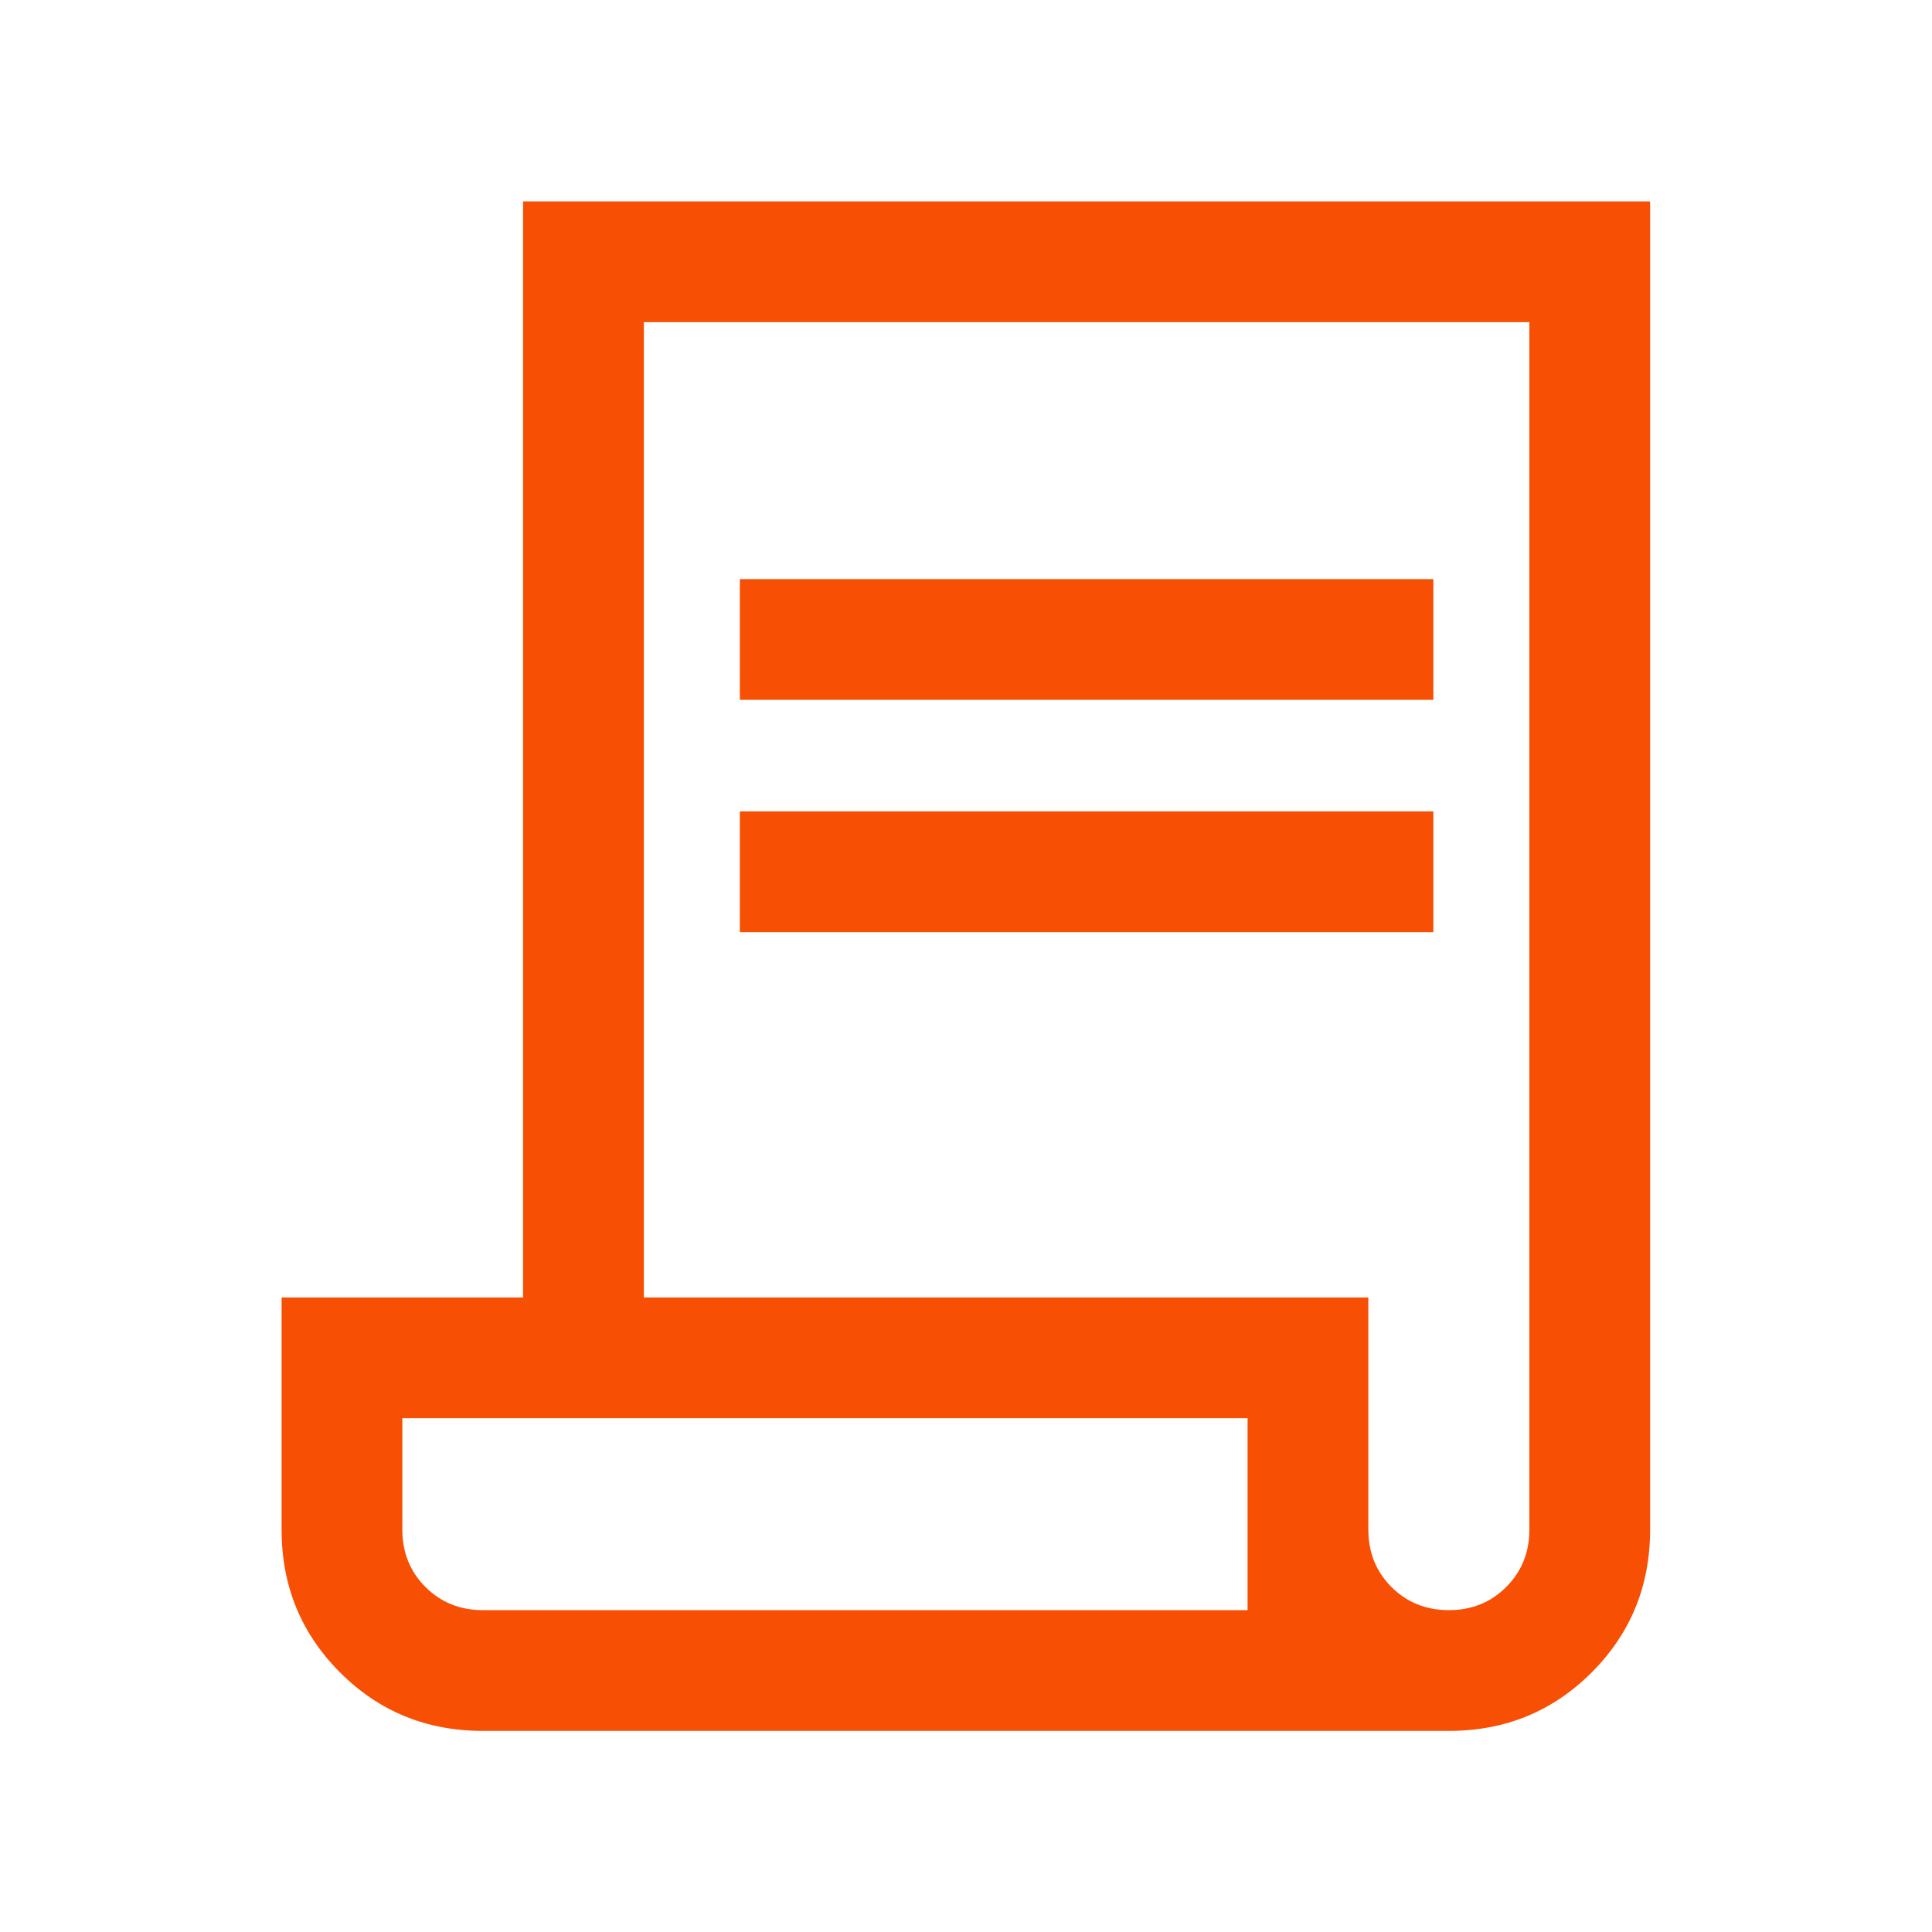
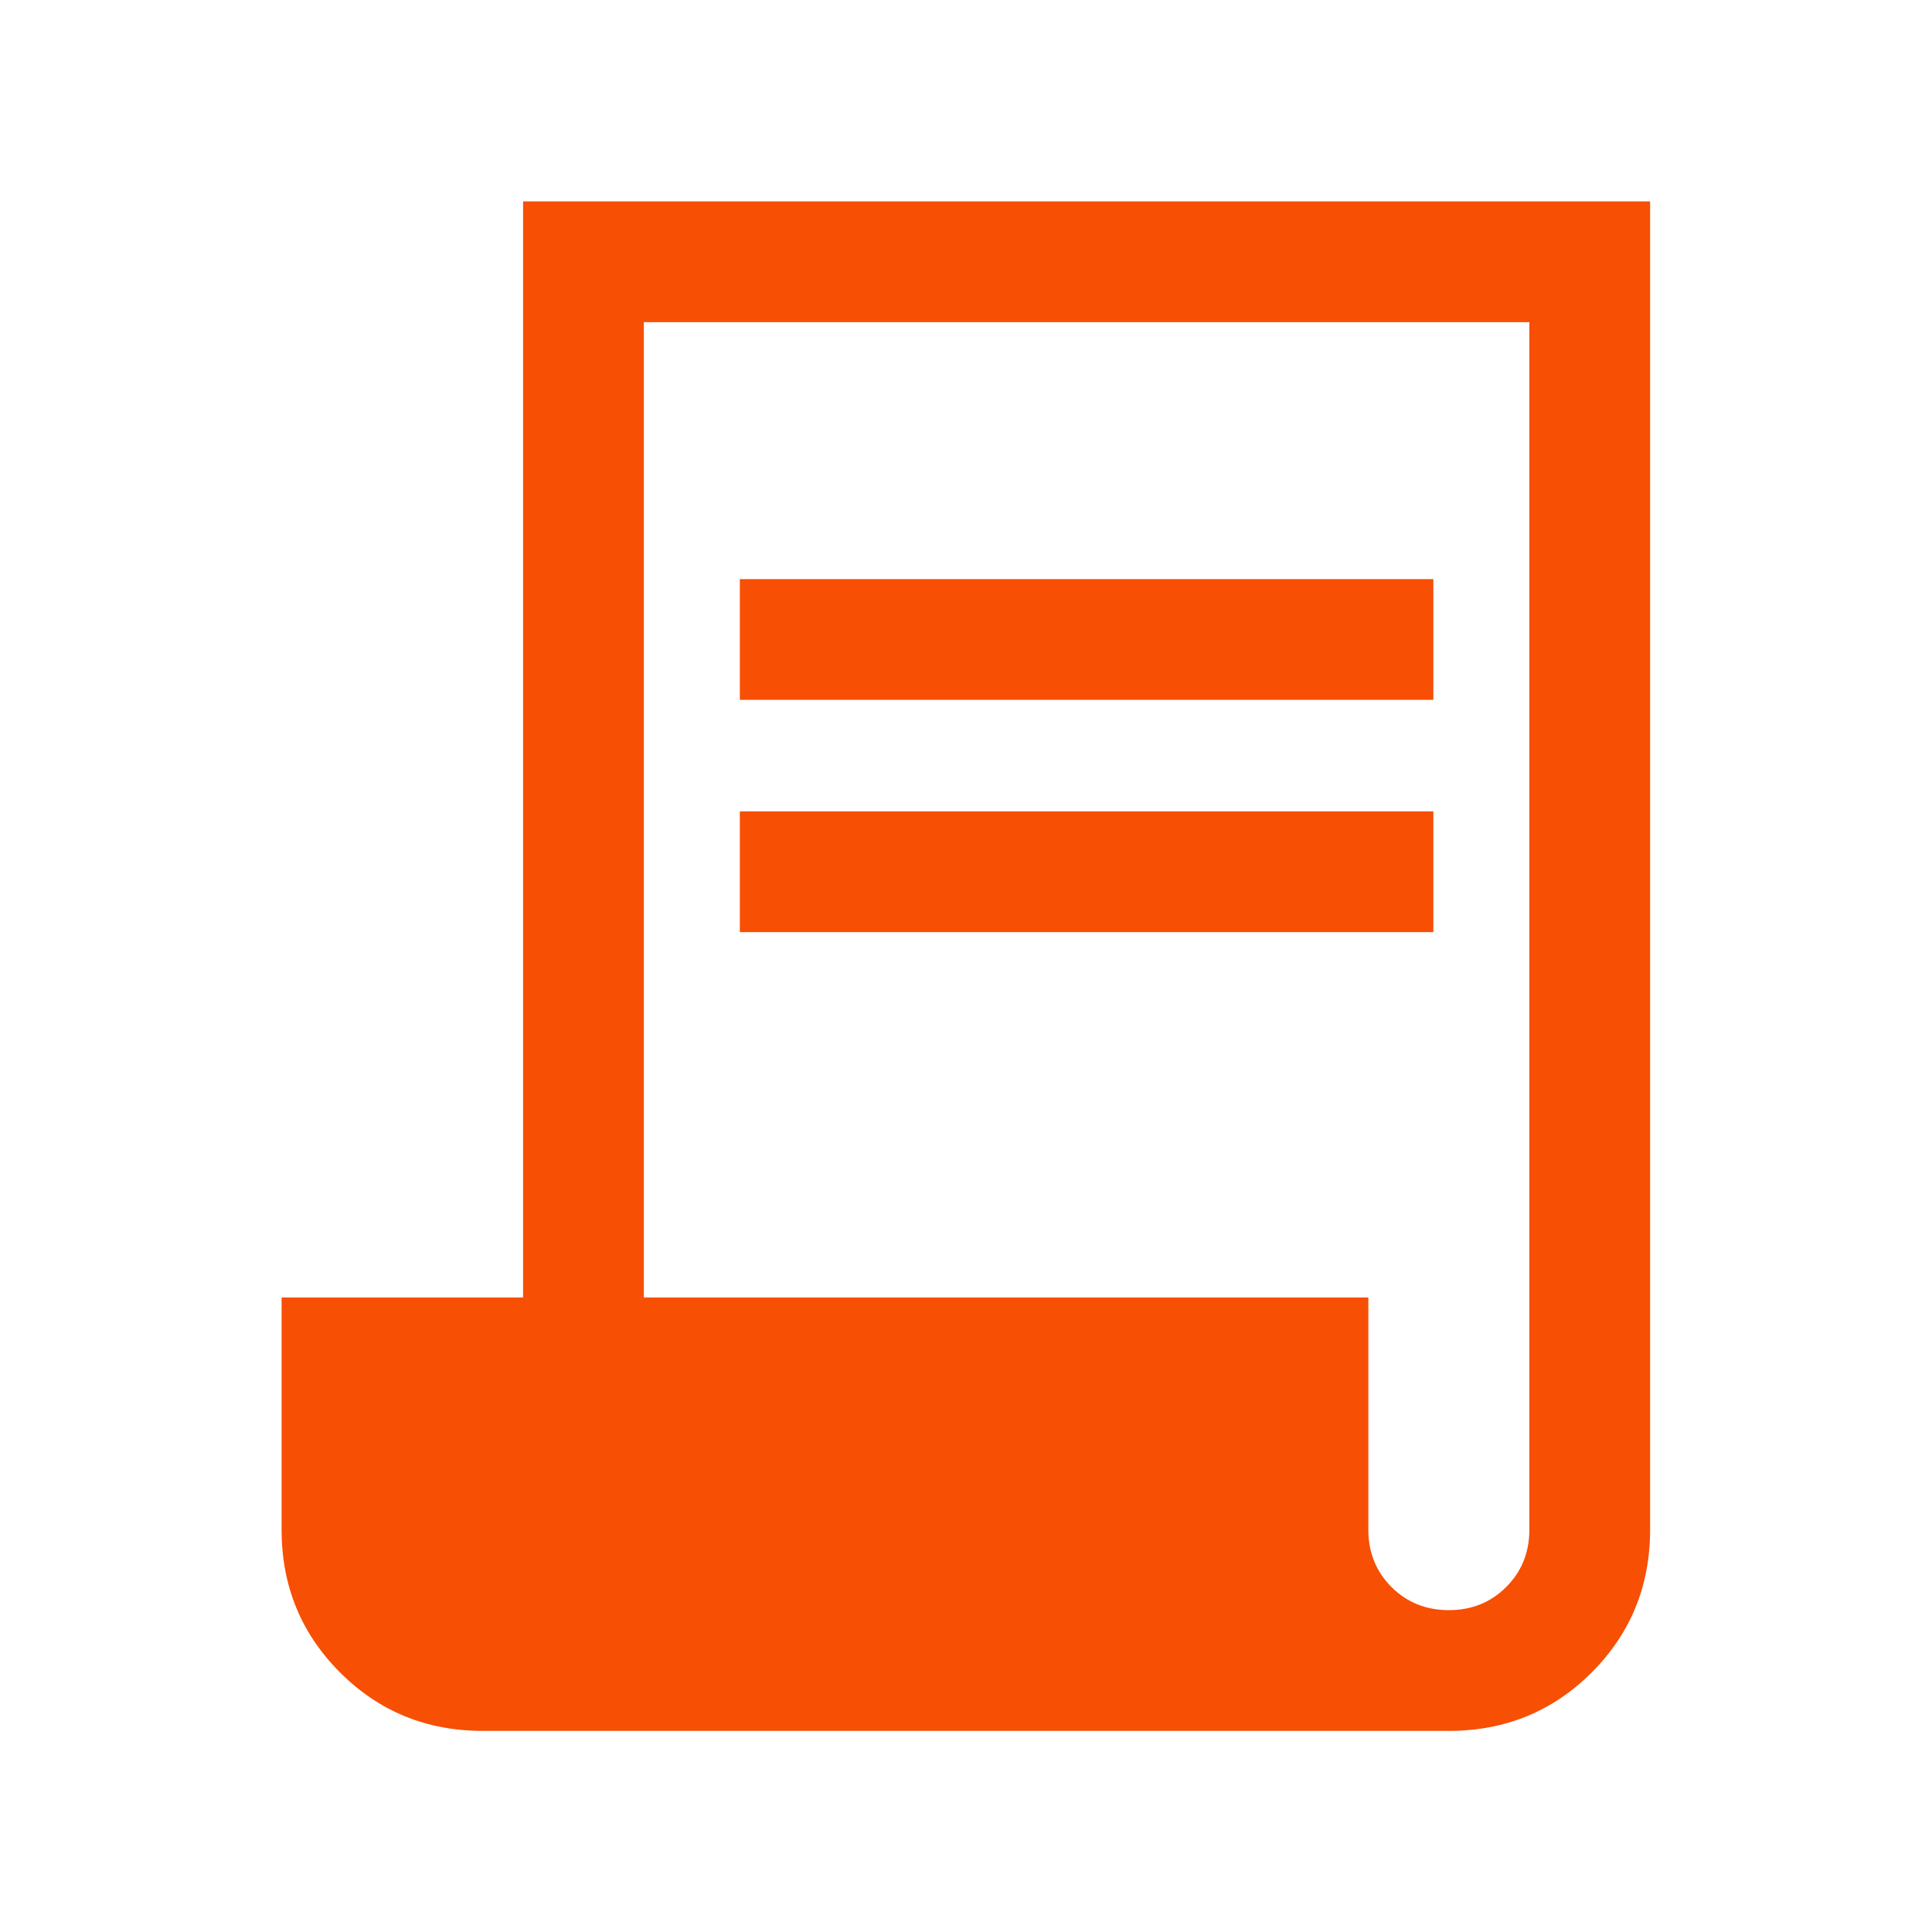
<svg xmlns="http://www.w3.org/2000/svg" width="32" height="32" viewBox="0 0 32 32" fill="none">
-   <path d="M7.997 28.669C7.066 28.669 6.277 28.347 5.632 27.701C4.987 27.056 4.664 26.267 4.664 25.336V21.49H8.664V3.336H27.331V25.336C27.331 26.267 27.008 27.056 26.363 27.701C25.717 28.347 24.929 28.669 23.997 28.669H7.997ZM23.997 26.669C24.375 26.669 24.692 26.541 24.947 26.286C25.203 26.03 25.331 25.714 25.331 25.336V5.336H10.664V21.49H22.664V25.336C22.664 25.714 22.792 26.03 23.047 26.286C23.303 26.541 23.62 26.669 23.997 26.669ZM12.254 11.592V9.592H23.741V11.592H12.254ZM12.254 15.439V13.439H23.741V15.439H12.254ZM7.997 26.669H20.664V23.49H6.664V25.336C6.664 25.714 6.792 26.03 7.047 26.286C7.303 26.541 7.62 26.669 7.997 26.669ZM7.997 26.669H6.664H20.664H7.997Z" fill="#F74F04" />
+   <path d="M7.997 28.669C7.066 28.669 6.277 28.347 5.632 27.701C4.987 27.056 4.664 26.267 4.664 25.336V21.49H8.664V3.336H27.331V25.336C27.331 26.267 27.008 27.056 26.363 27.701C25.717 28.347 24.929 28.669 23.997 28.669H7.997ZM23.997 26.669C24.375 26.669 24.692 26.541 24.947 26.286C25.203 26.03 25.331 25.714 25.331 25.336V5.336H10.664V21.49H22.664V25.336C22.664 25.714 22.792 26.03 23.047 26.286C23.303 26.541 23.62 26.669 23.997 26.669ZM12.254 11.592V9.592H23.741V11.592H12.254ZM12.254 15.439V13.439H23.741V15.439H12.254ZM7.997 26.669H20.664H6.664V25.336C6.664 25.714 6.792 26.03 7.047 26.286C7.303 26.541 7.62 26.669 7.997 26.669ZM7.997 26.669H6.664H20.664H7.997Z" fill="#F74F04" />
</svg>